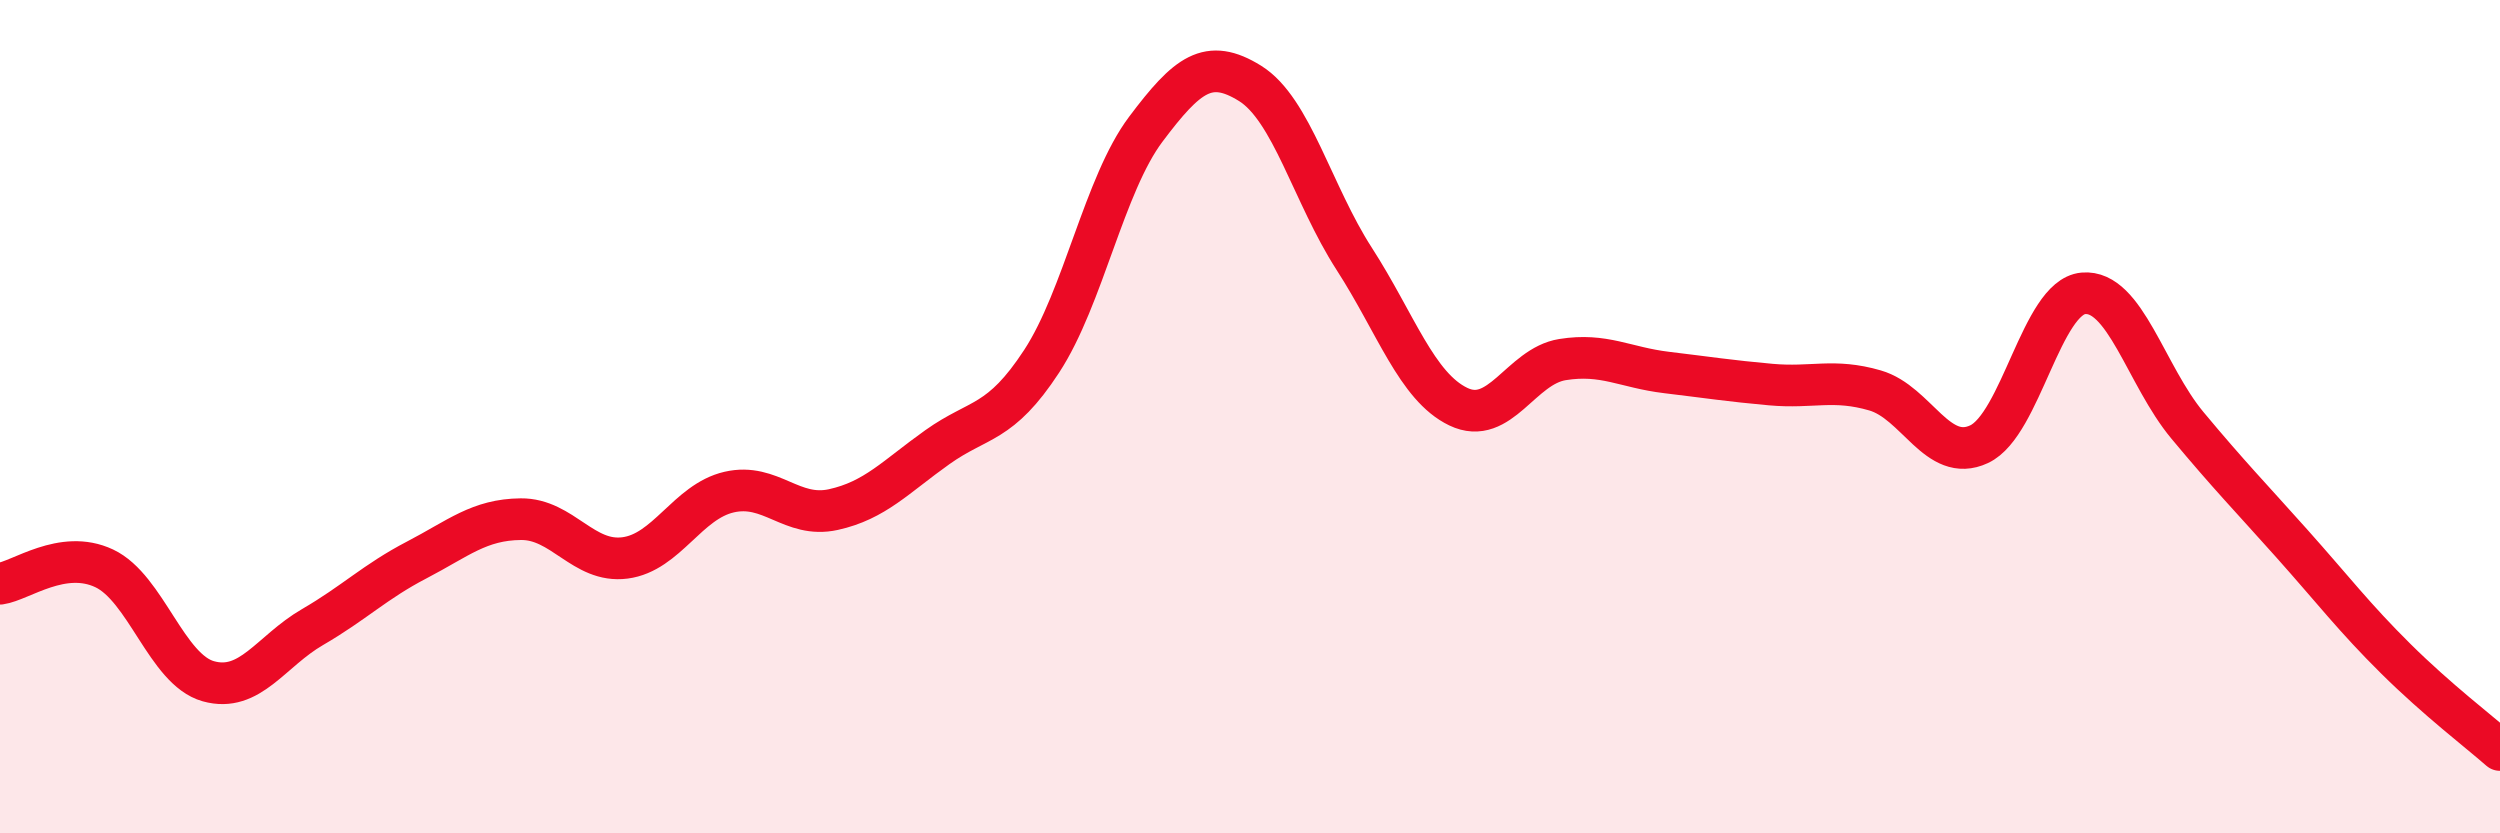
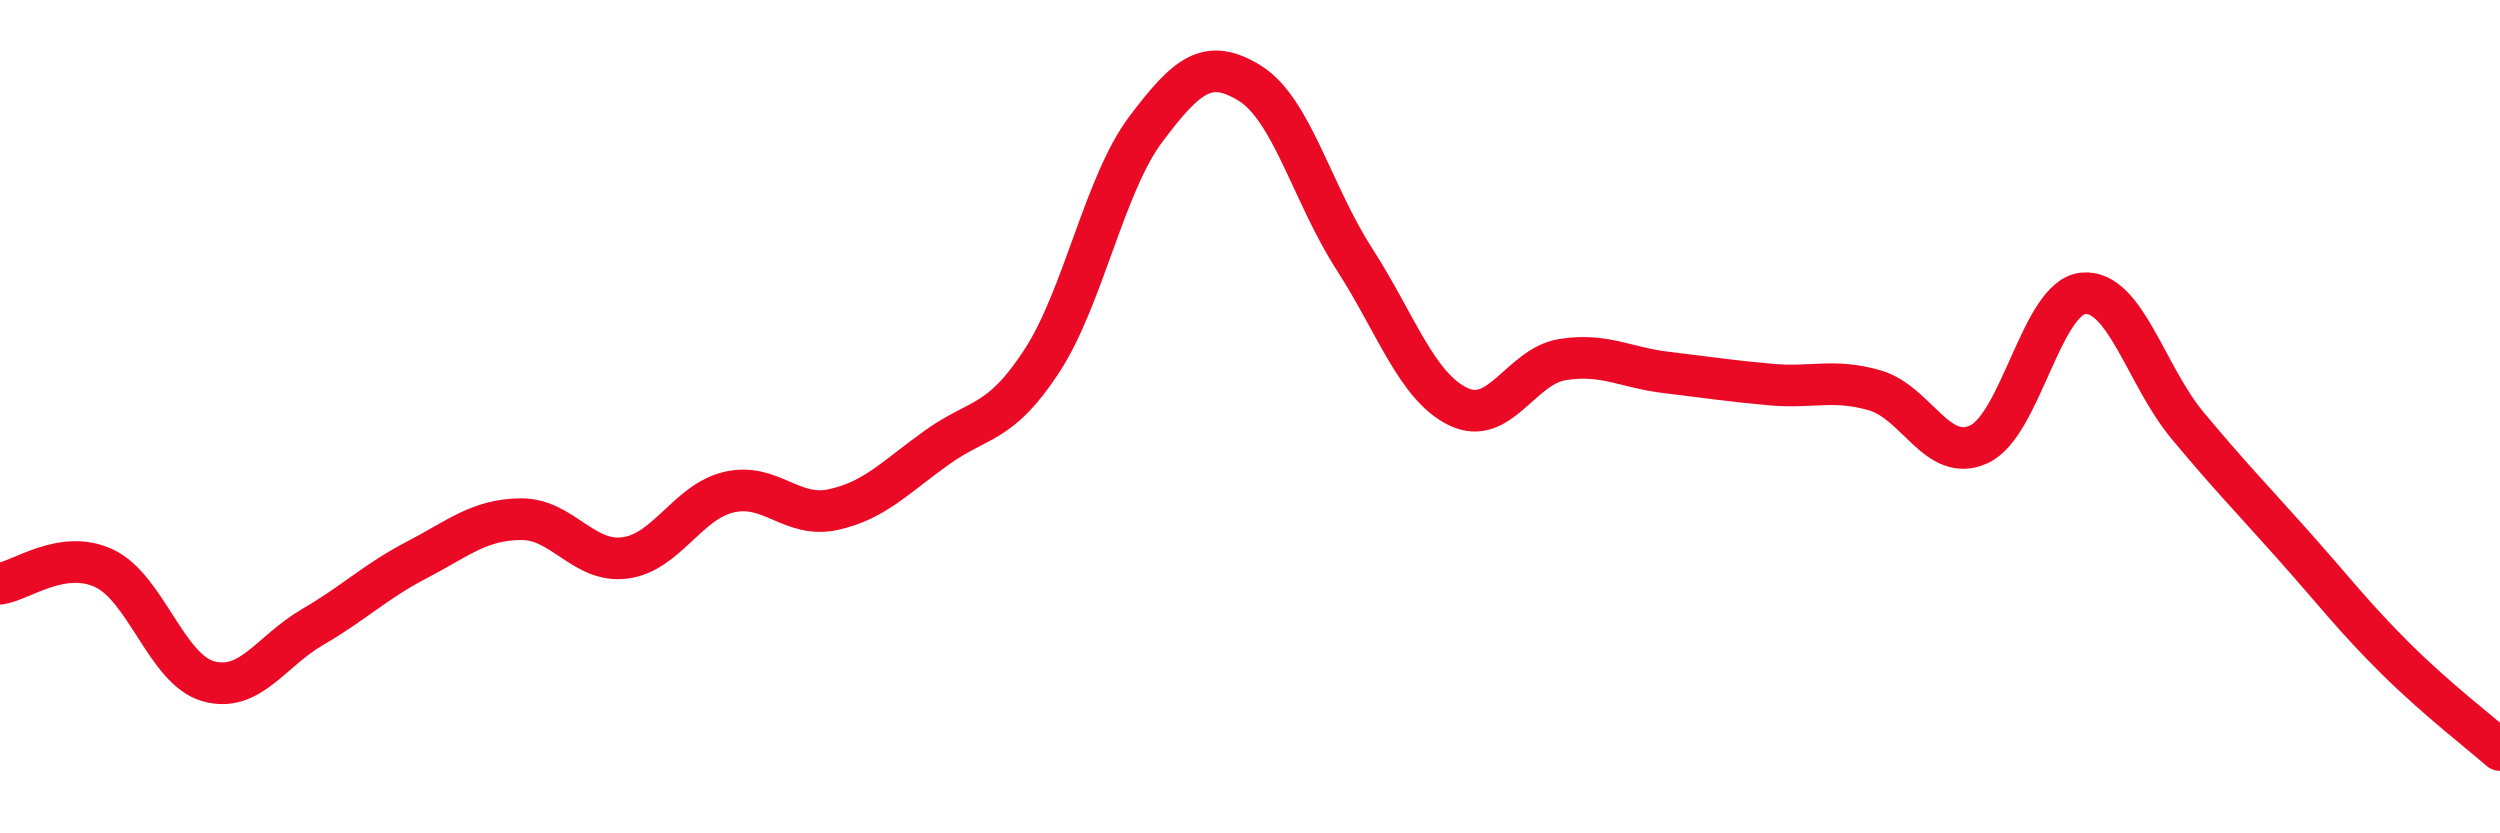
<svg xmlns="http://www.w3.org/2000/svg" width="60" height="20" viewBox="0 0 60 20">
-   <path d="M 0,14.01 C 0.5,13.94 1.5,13.17 2.5,13.64 C 3.5,14.11 4,16.07 5,16.35 C 6,16.63 6.5,15.63 7.5,15.05 C 8.5,14.47 9,13.96 10,13.44 C 11,12.92 11.5,12.47 12.5,12.46 C 13.5,12.45 14,13.52 15,13.39 C 16,13.26 16.5,12.04 17.5,11.81 C 18.5,11.58 19,12.45 20,12.23 C 21,12.01 21.5,11.44 22.5,10.73 C 23.5,10.02 24,10.2 25,8.67 C 26,7.14 26.5,4.43 27.5,3.1 C 28.5,1.77 29,1.38 30,2 C 31,2.62 31.5,4.66 32.5,6.21 C 33.5,7.76 34,9.28 35,9.76 C 36,10.24 36.5,8.79 37.5,8.63 C 38.5,8.47 39,8.82 40,8.94 C 41,9.06 41.5,9.14 42.5,9.23 C 43.5,9.32 44,9.08 45,9.37 C 46,9.66 46.5,11.13 47.5,10.66 C 48.5,10.19 49,7.13 50,7.04 C 51,6.95 51.5,9.01 52.5,10.21 C 53.5,11.41 54,11.92 55,13.04 C 56,14.16 56.5,14.82 57.5,15.81 C 58.5,16.8 59.5,17.56 60,18L60 20L0 20Z" fill="#EB0A25" opacity="0.1" stroke-linecap="round" stroke-linejoin="round" />
  <path d="M 0,14.01 C 0.5,13.94 1.5,13.17 2.5,13.64 C 3.5,14.11 4,16.07 5,16.35 C 6,16.63 6.5,15.63 7.5,15.05 C 8.5,14.47 9,13.96 10,13.44 C 11,12.92 11.5,12.47 12.5,12.46 C 13.5,12.45 14,13.52 15,13.39 C 16,13.26 16.5,12.04 17.5,11.81 C 18.5,11.58 19,12.45 20,12.23 C 21,12.01 21.5,11.44 22.5,10.73 C 23.5,10.02 24,10.2 25,8.67 C 26,7.14 26.5,4.43 27.5,3.1 C 28.5,1.77 29,1.38 30,2 C 31,2.62 31.5,4.66 32.5,6.21 C 33.5,7.76 34,9.28 35,9.76 C 36,10.24 36.5,8.79 37.5,8.63 C 38.5,8.47 39,8.82 40,8.94 C 41,9.06 41.5,9.14 42.5,9.23 C 43.5,9.32 44,9.08 45,9.37 C 46,9.66 46.5,11.13 47.5,10.66 C 48.5,10.19 49,7.13 50,7.04 C 51,6.95 51.5,9.01 52.5,10.21 C 53.5,11.41 54,11.92 55,13.04 C 56,14.16 56.5,14.82 57.5,15.81 C 58.5,16.8 59.5,17.56 60,18" stroke="#EB0A25" stroke-width="1" fill="none" stroke-linecap="round" stroke-linejoin="round" />
</svg>